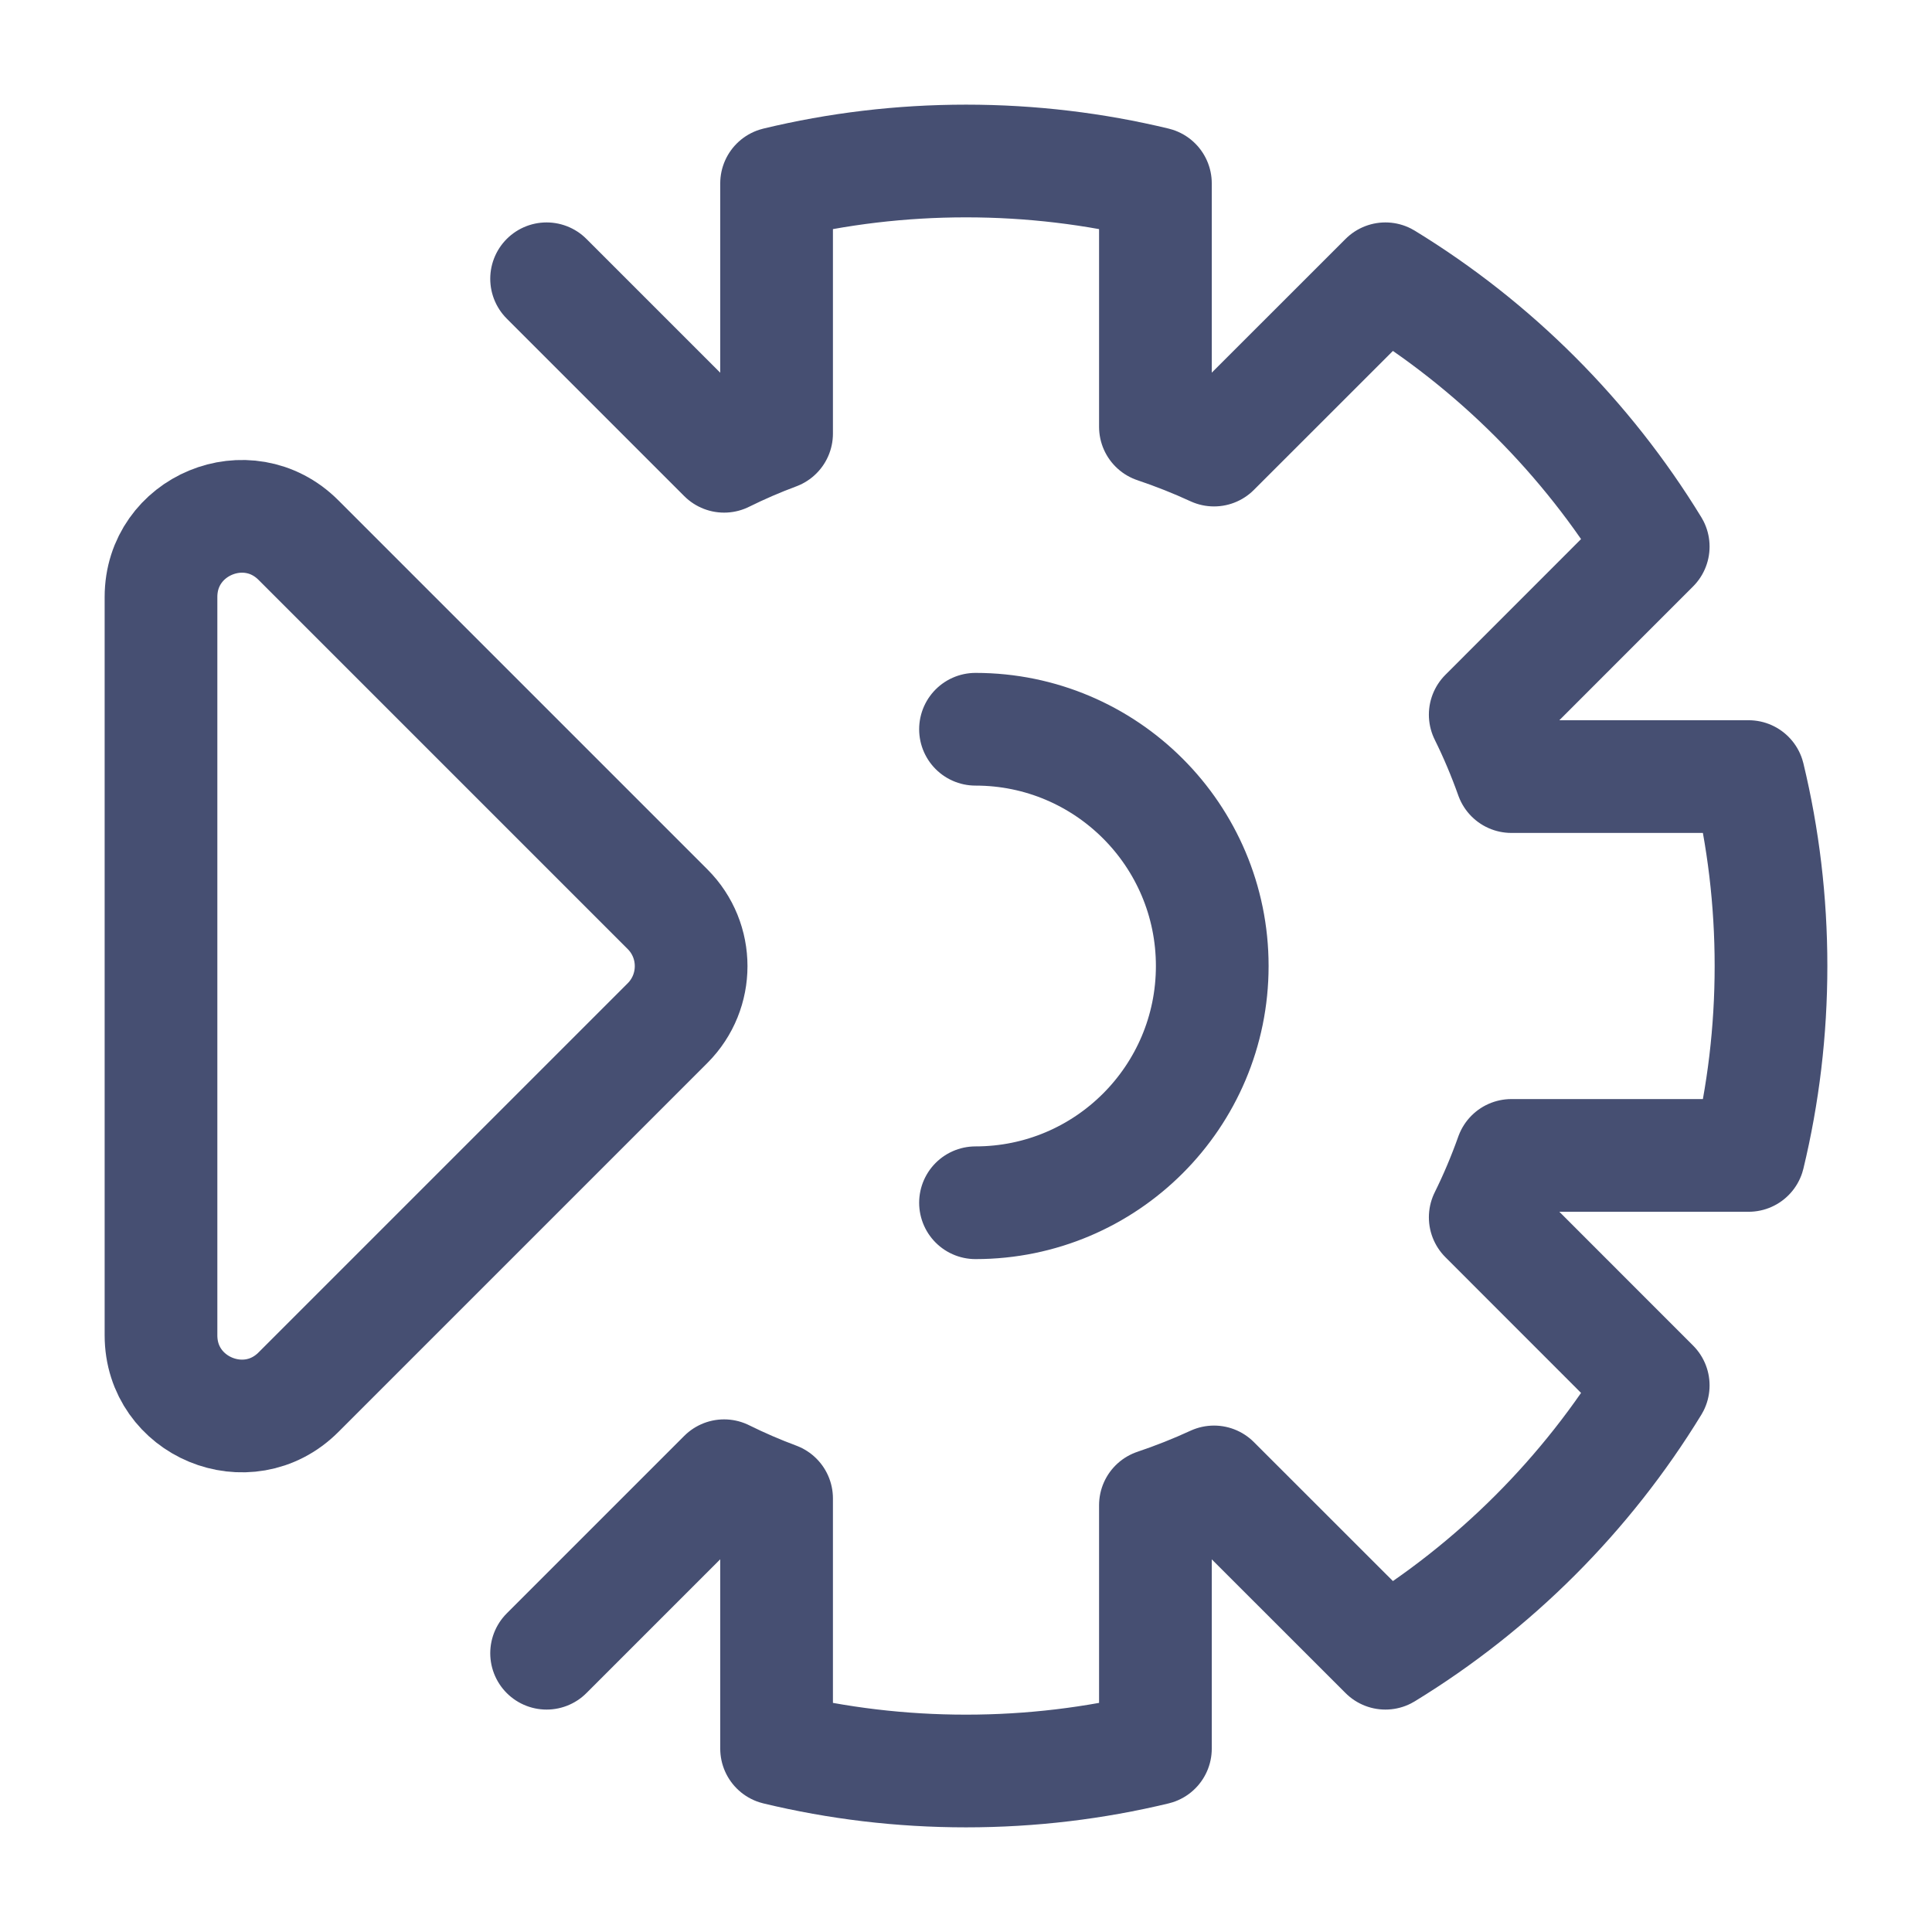
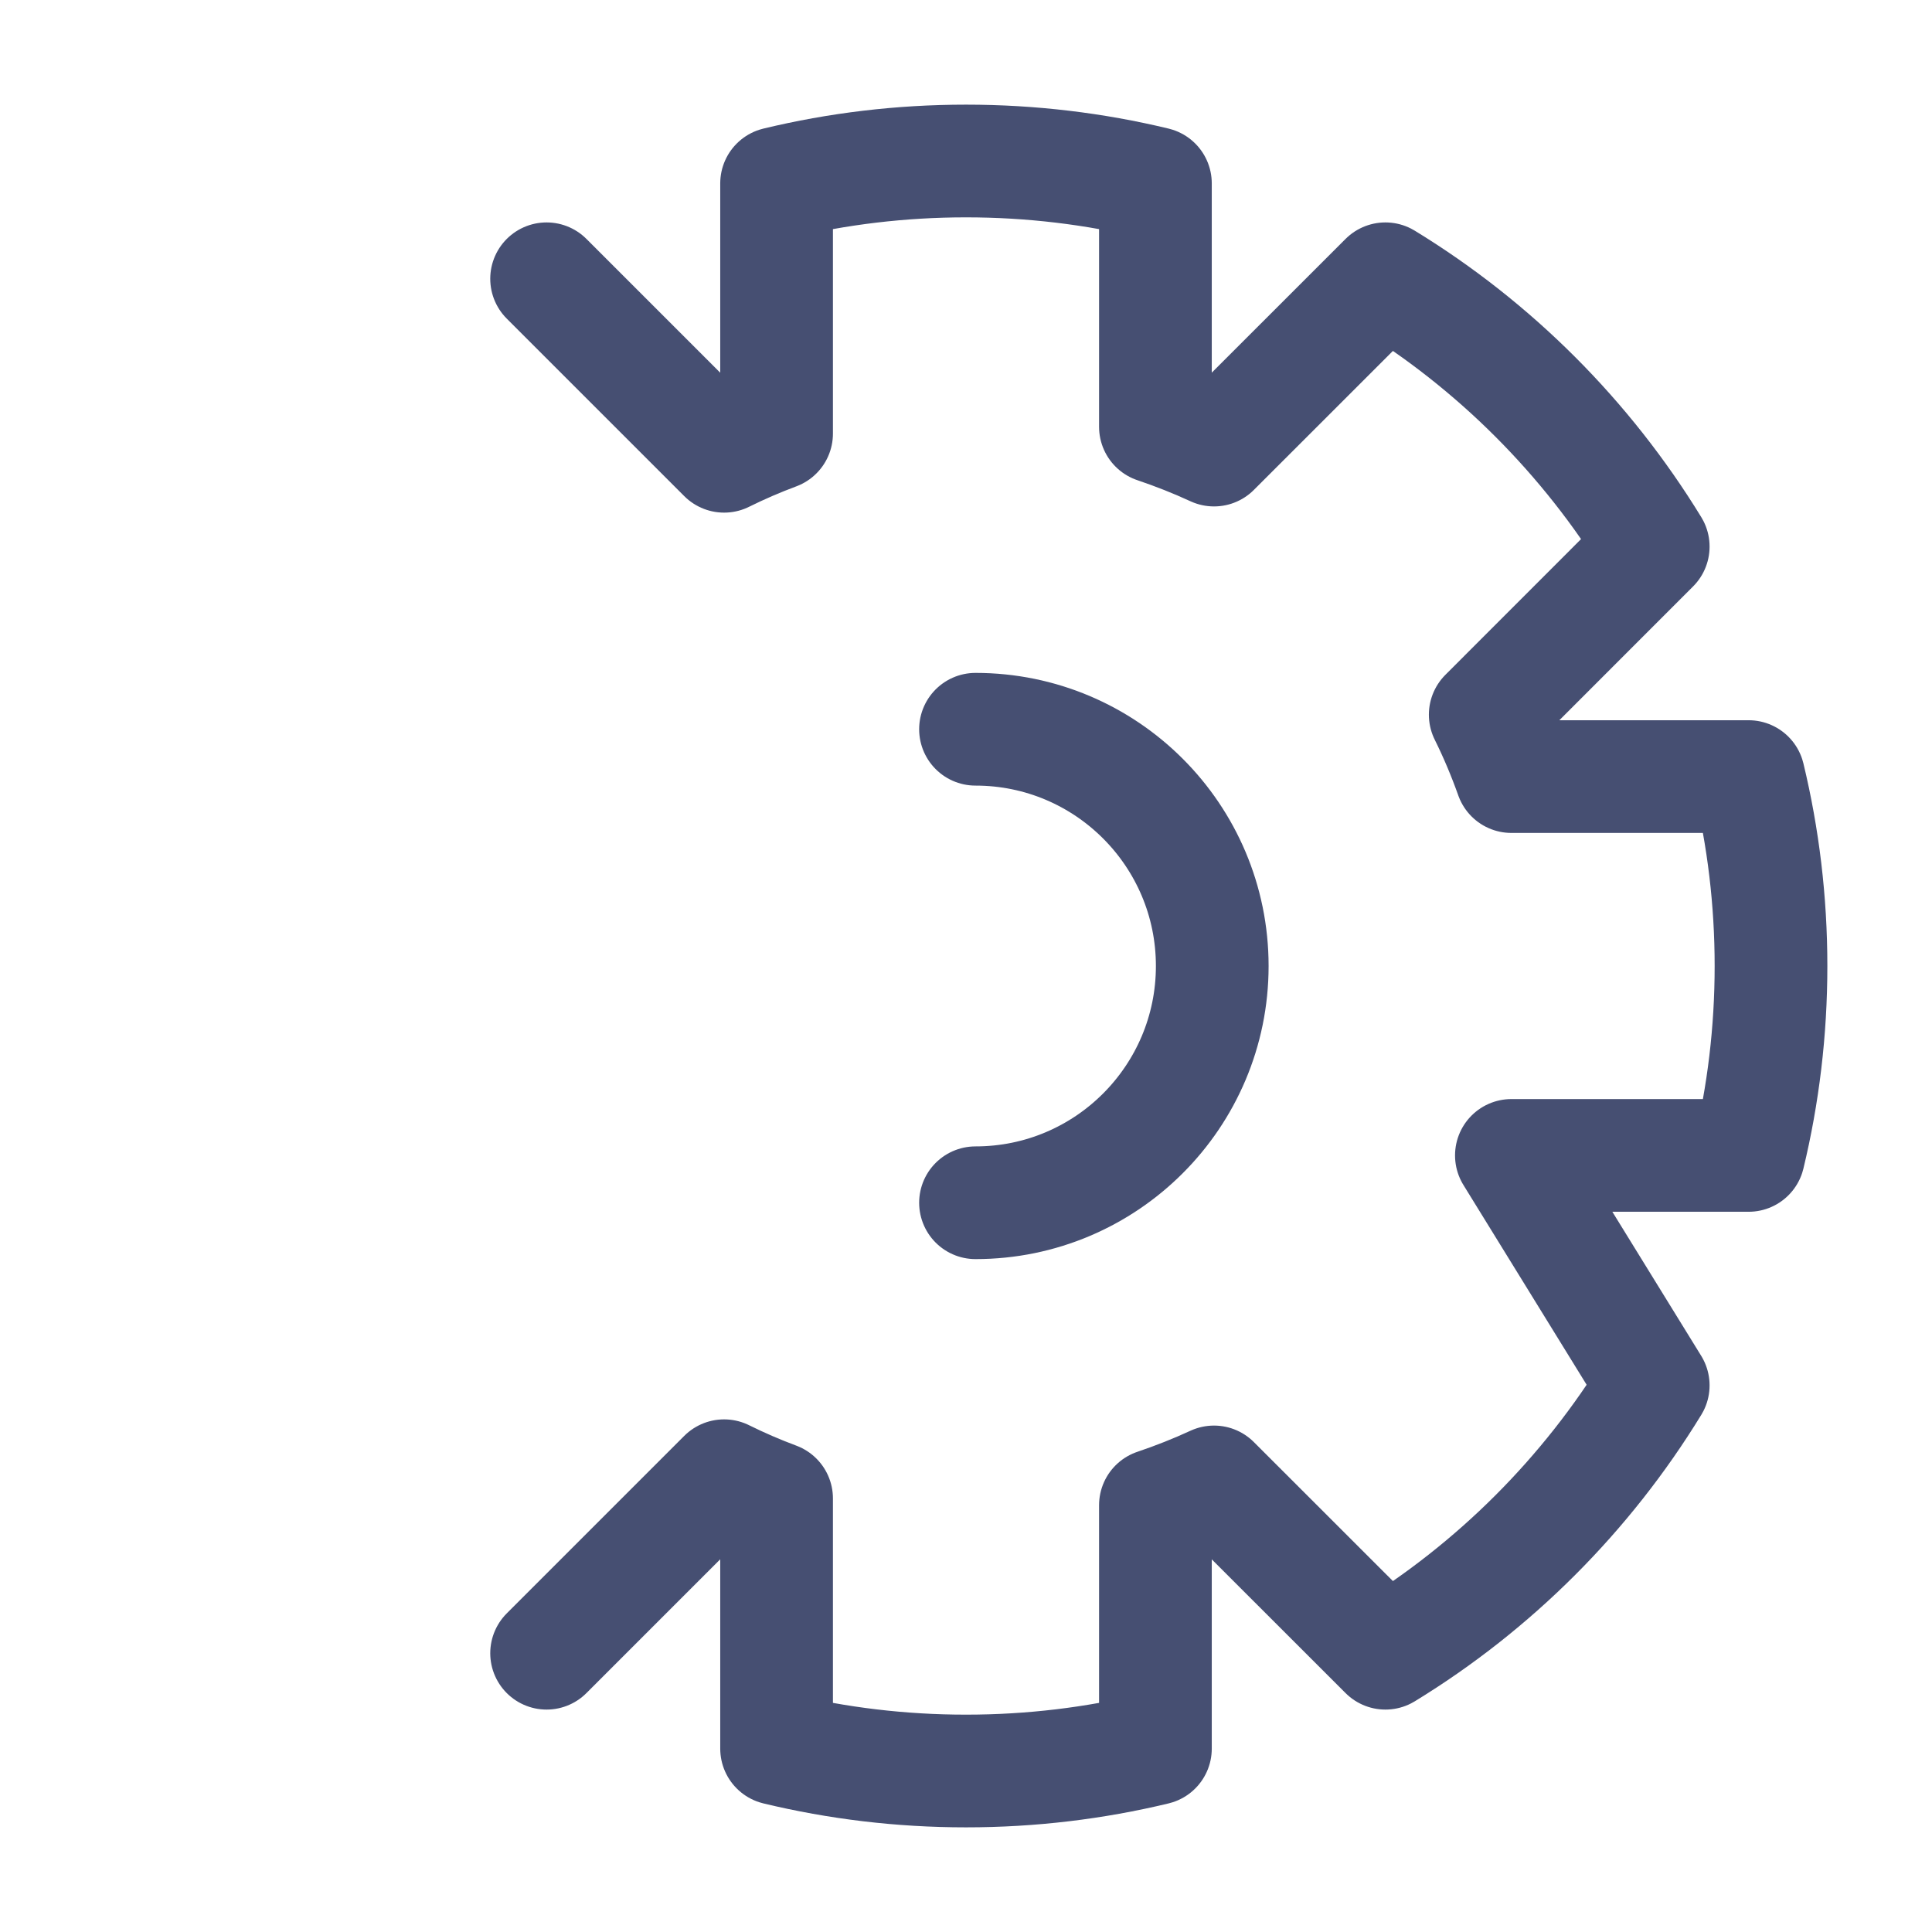
<svg xmlns="http://www.w3.org/2000/svg" width="24" height="24" viewBox="0 0 24 24" fill="none">
-   <path d="M12.118 9.059C13.742 9.059 15.059 10.376 15.059 12C15.059 13.624 13.742 14.941 12.118 14.941M6.79 3.463L8.995 5.668C9.207 5.563 9.424 5.469 9.647 5.386V2.278C10.402 2.096 11.19 2 12 2C12.81 2 13.598 2.096 14.353 2.278V5.302C14.602 5.386 14.845 5.482 15.081 5.591L17.21 3.463C18.566 4.292 19.708 5.435 20.537 6.79L18.45 8.878C18.573 9.126 18.681 9.383 18.775 9.647H21.722C21.904 10.402 22 11.19 22 12C22 12.81 21.904 13.598 21.722 14.353H18.775C18.681 14.617 18.573 14.874 18.45 15.122L20.537 17.21C19.708 18.565 18.566 19.708 17.21 20.537L15.081 18.409C14.845 18.518 14.602 18.614 14.353 18.698V21.722C13.598 21.904 12.81 22 12 22C11.19 22 10.402 21.904 9.647 21.722V18.614C9.424 18.531 9.207 18.437 8.995 18.332L6.79 20.537" stroke="#091543" stroke-opacity="0.75" stroke-width="1.4" stroke-linecap="round" stroke-linejoin="round" />
-   <path d="M8.293 12.709C8.683 12.318 8.683 11.685 8.293 11.295L3.707 6.709C3.077 6.079 2 6.525 2 7.416V16.588C2 17.479 3.077 17.925 3.707 17.295L8.293 12.709Z" stroke="#091543" stroke-opacity="0.75" stroke-width="1.4" stroke-linejoin="round" />
+   <path d="M12.118 9.059C13.742 9.059 15.059 10.376 15.059 12C15.059 13.624 13.742 14.941 12.118 14.941M6.79 3.463L8.995 5.668C9.207 5.563 9.424 5.469 9.647 5.386V2.278C10.402 2.096 11.19 2 12 2C12.81 2 13.598 2.096 14.353 2.278V5.302C14.602 5.386 14.845 5.482 15.081 5.591L17.21 3.463C18.566 4.292 19.708 5.435 20.537 6.79L18.45 8.878C18.573 9.126 18.681 9.383 18.775 9.647H21.722C21.904 10.402 22 11.19 22 12C22 12.81 21.904 13.598 21.722 14.353H18.775L20.537 17.21C19.708 18.565 18.566 19.708 17.21 20.537L15.081 18.409C14.845 18.518 14.602 18.614 14.353 18.698V21.722C13.598 21.904 12.81 22 12 22C11.19 22 10.402 21.904 9.647 21.722V18.614C9.424 18.531 9.207 18.437 8.995 18.332L6.79 20.537" stroke="#091543" stroke-opacity="0.75" stroke-width="1.4" stroke-linecap="round" stroke-linejoin="round" />
</svg>